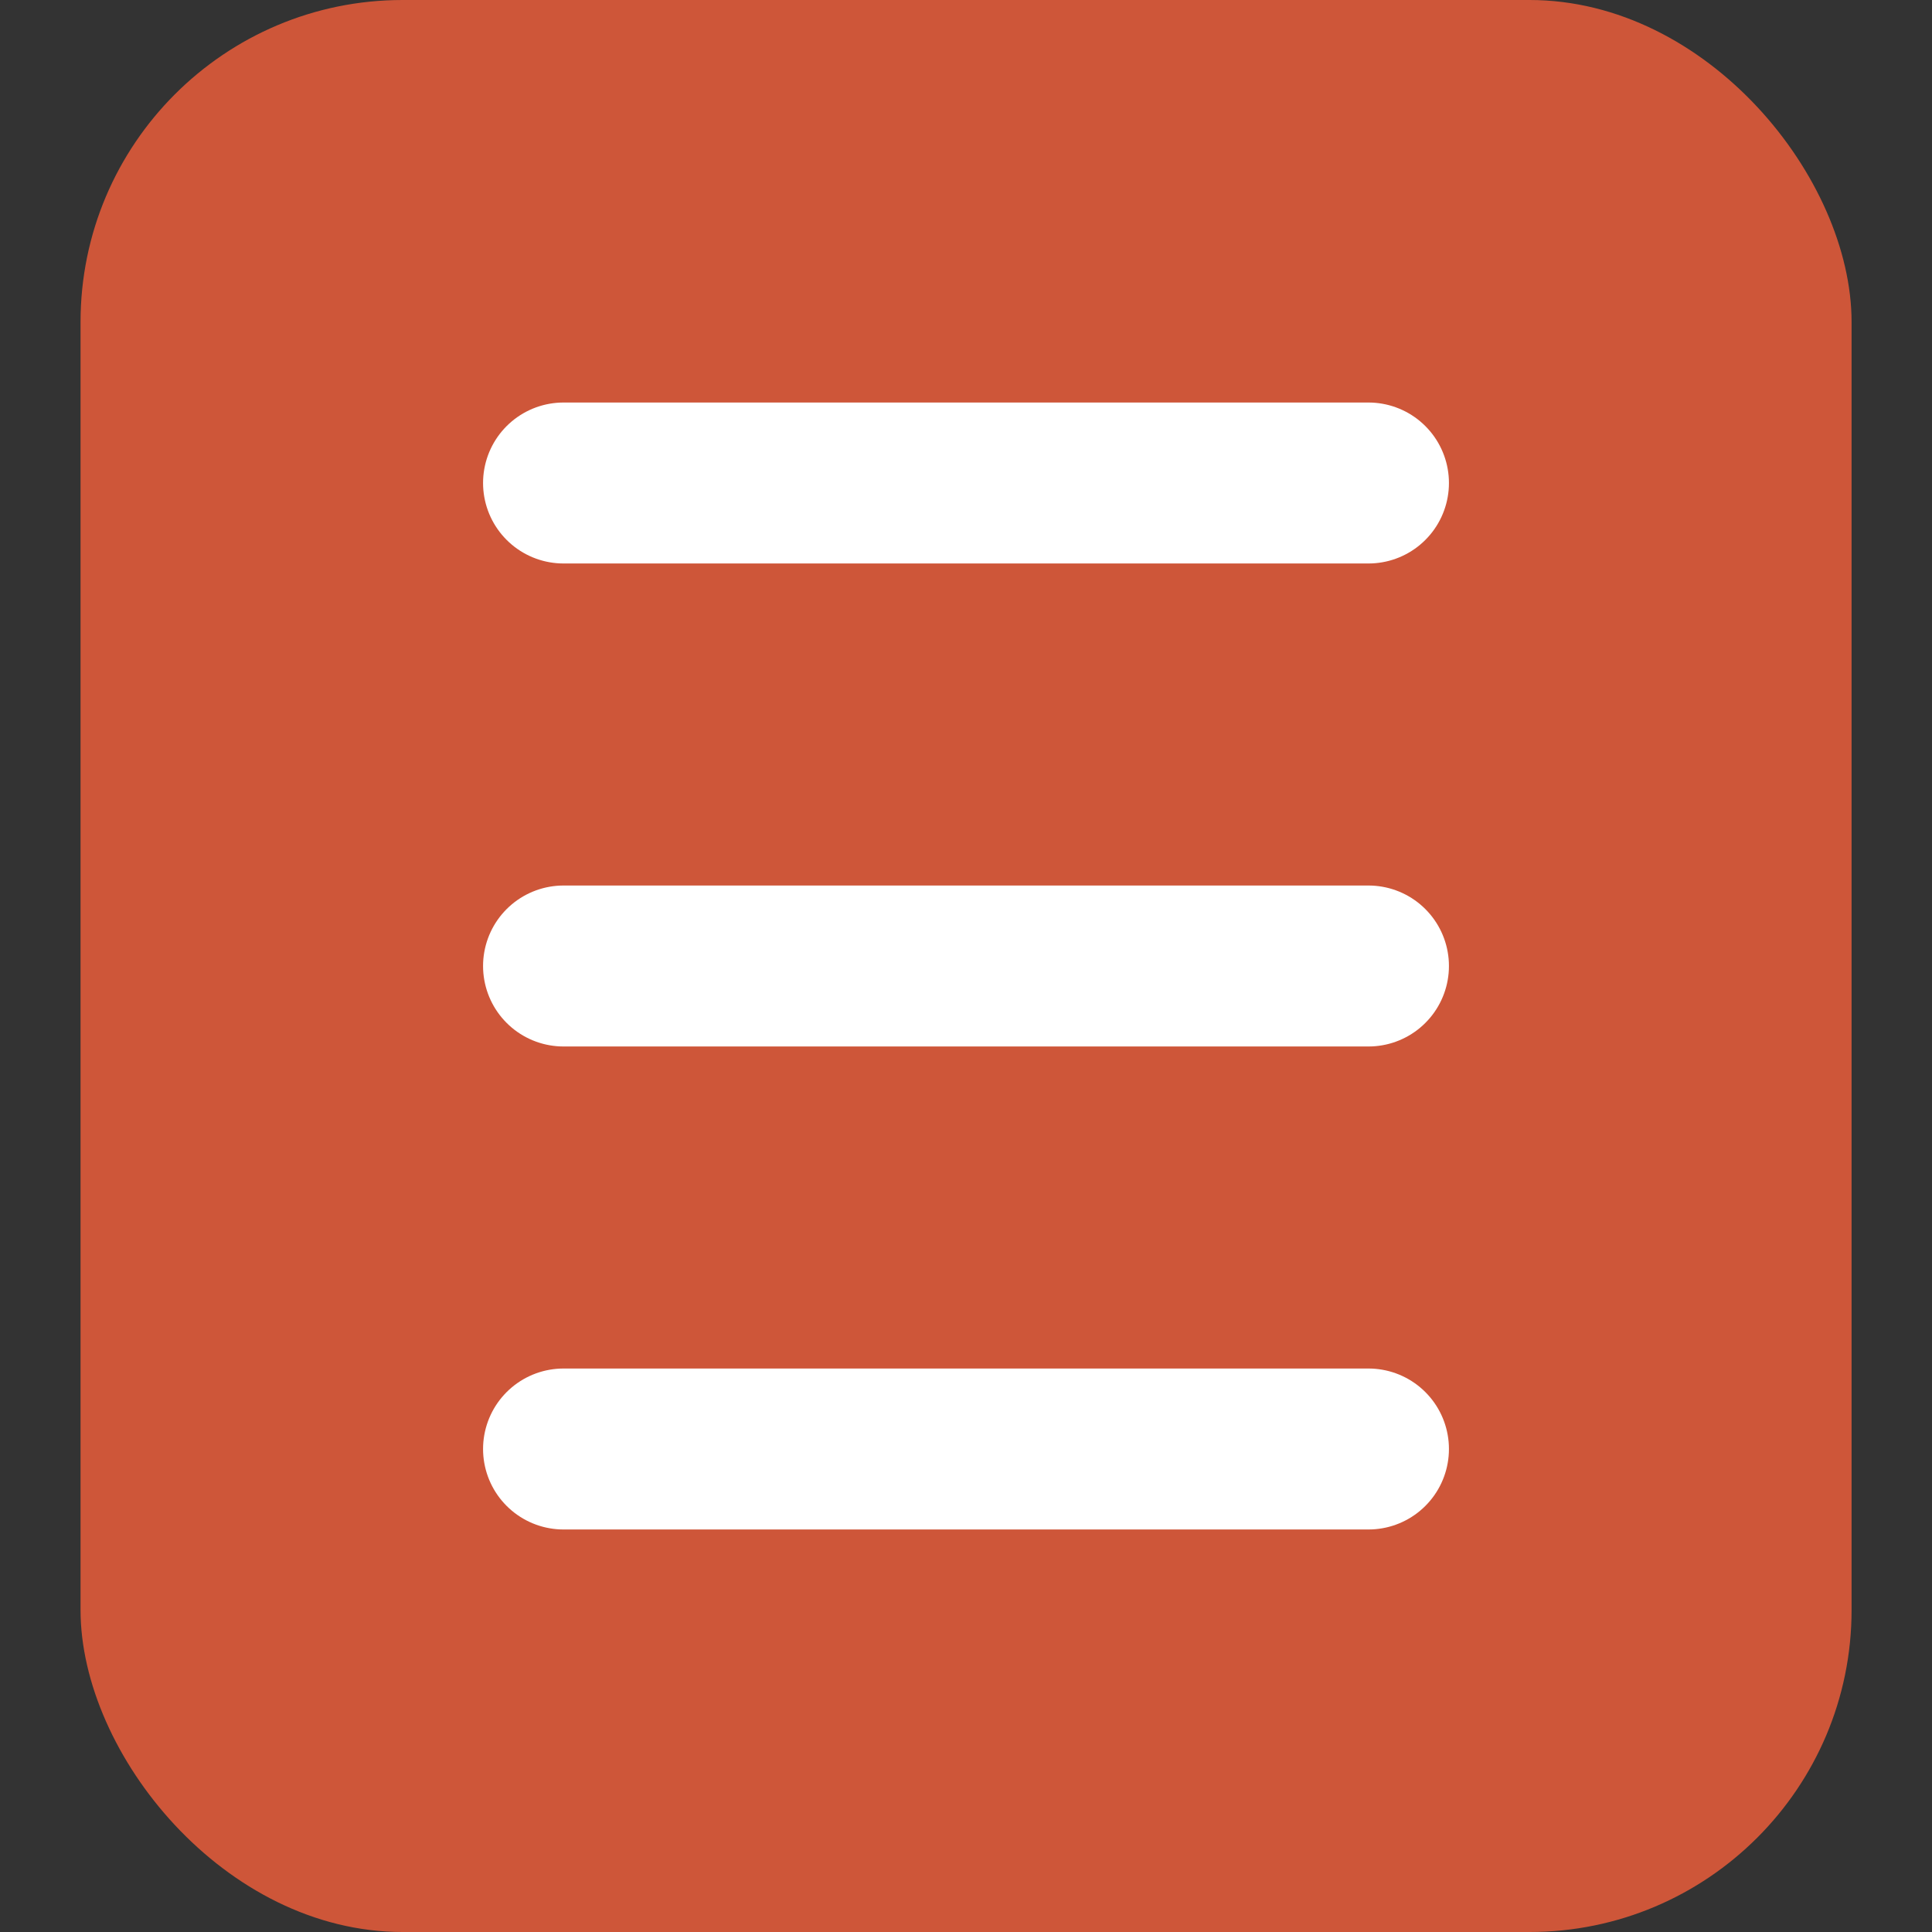
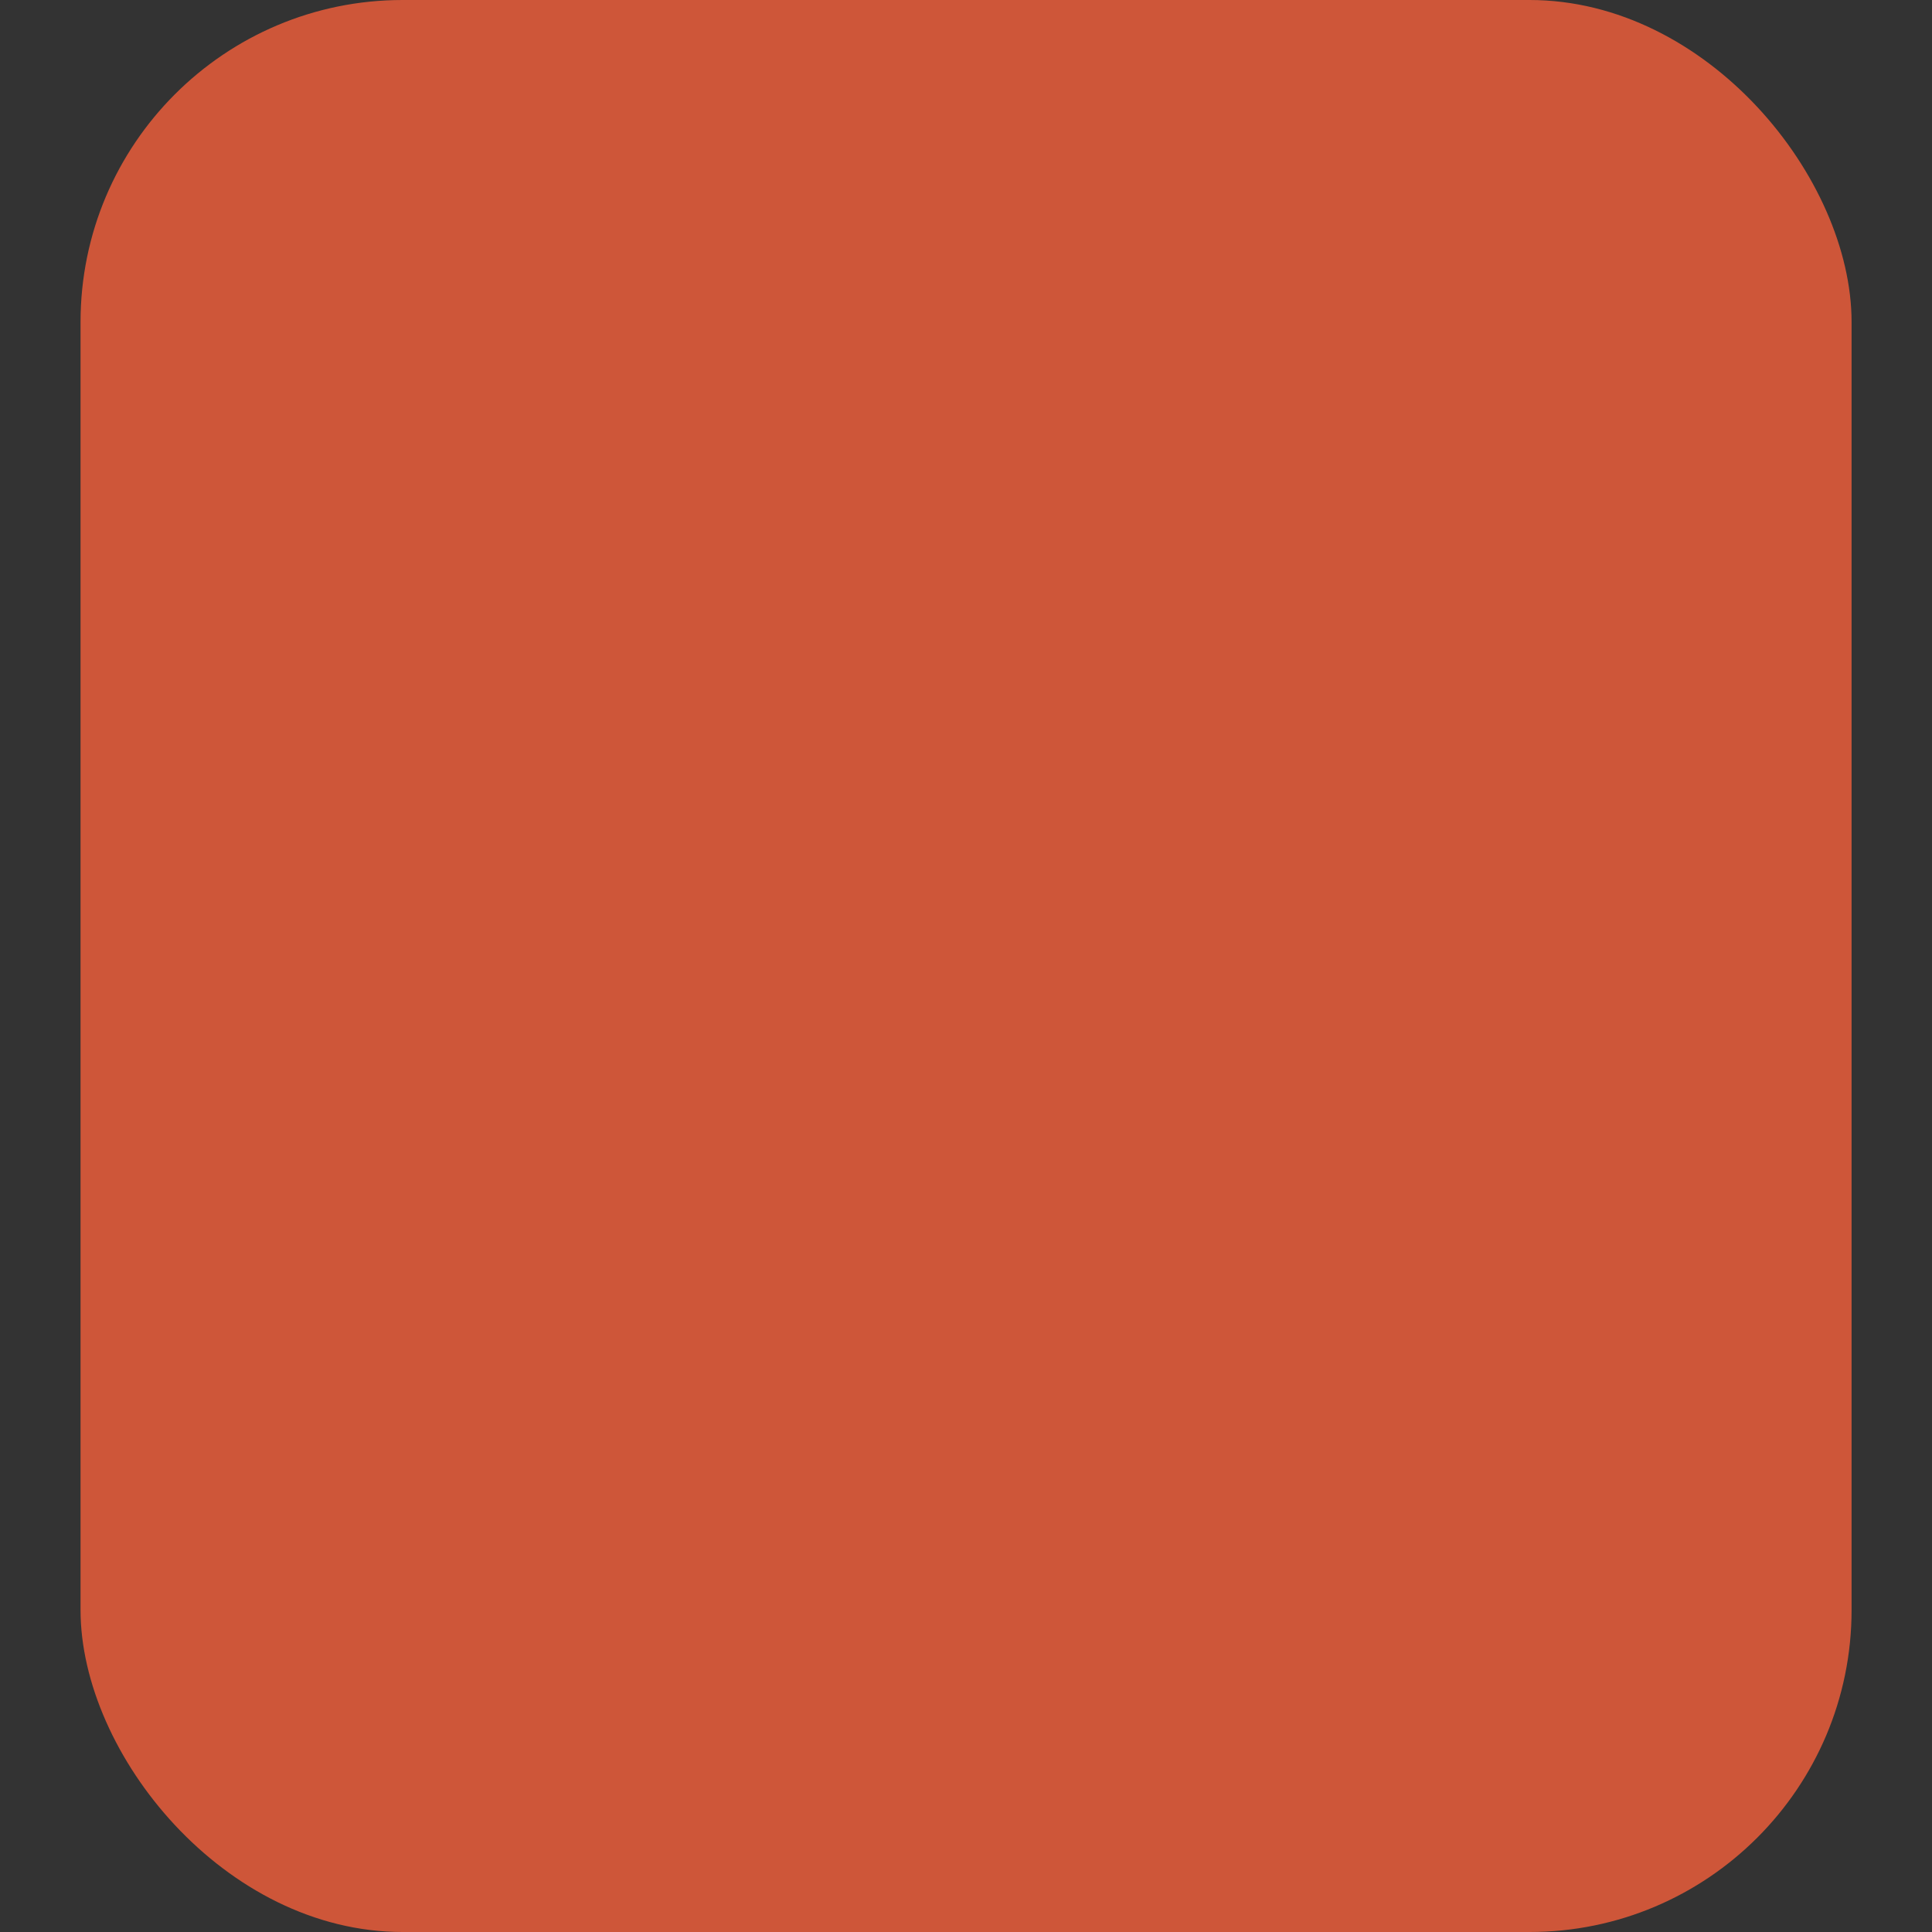
<svg xmlns="http://www.w3.org/2000/svg" width="16" height="16" viewBox="0 0 16 16" fill="none">
  <rect x="0" y="0" width="16" height="16" fill="#333333" stroke="none" />
  <rect x="0.667" width="14.667" height="16" rx="2.667" fill="#CE5639" />
-   <path d="M4.667 4H11.333" stroke="white" stroke-width="1.333" stroke-linecap="round" />
-   <path d="M4.667 8H11.333" stroke="white" stroke-width="1.333" stroke-linecap="round" />
-   <path d="M4.667 12H11.333" stroke="white" stroke-width="1.333" stroke-linecap="round" />
</svg>